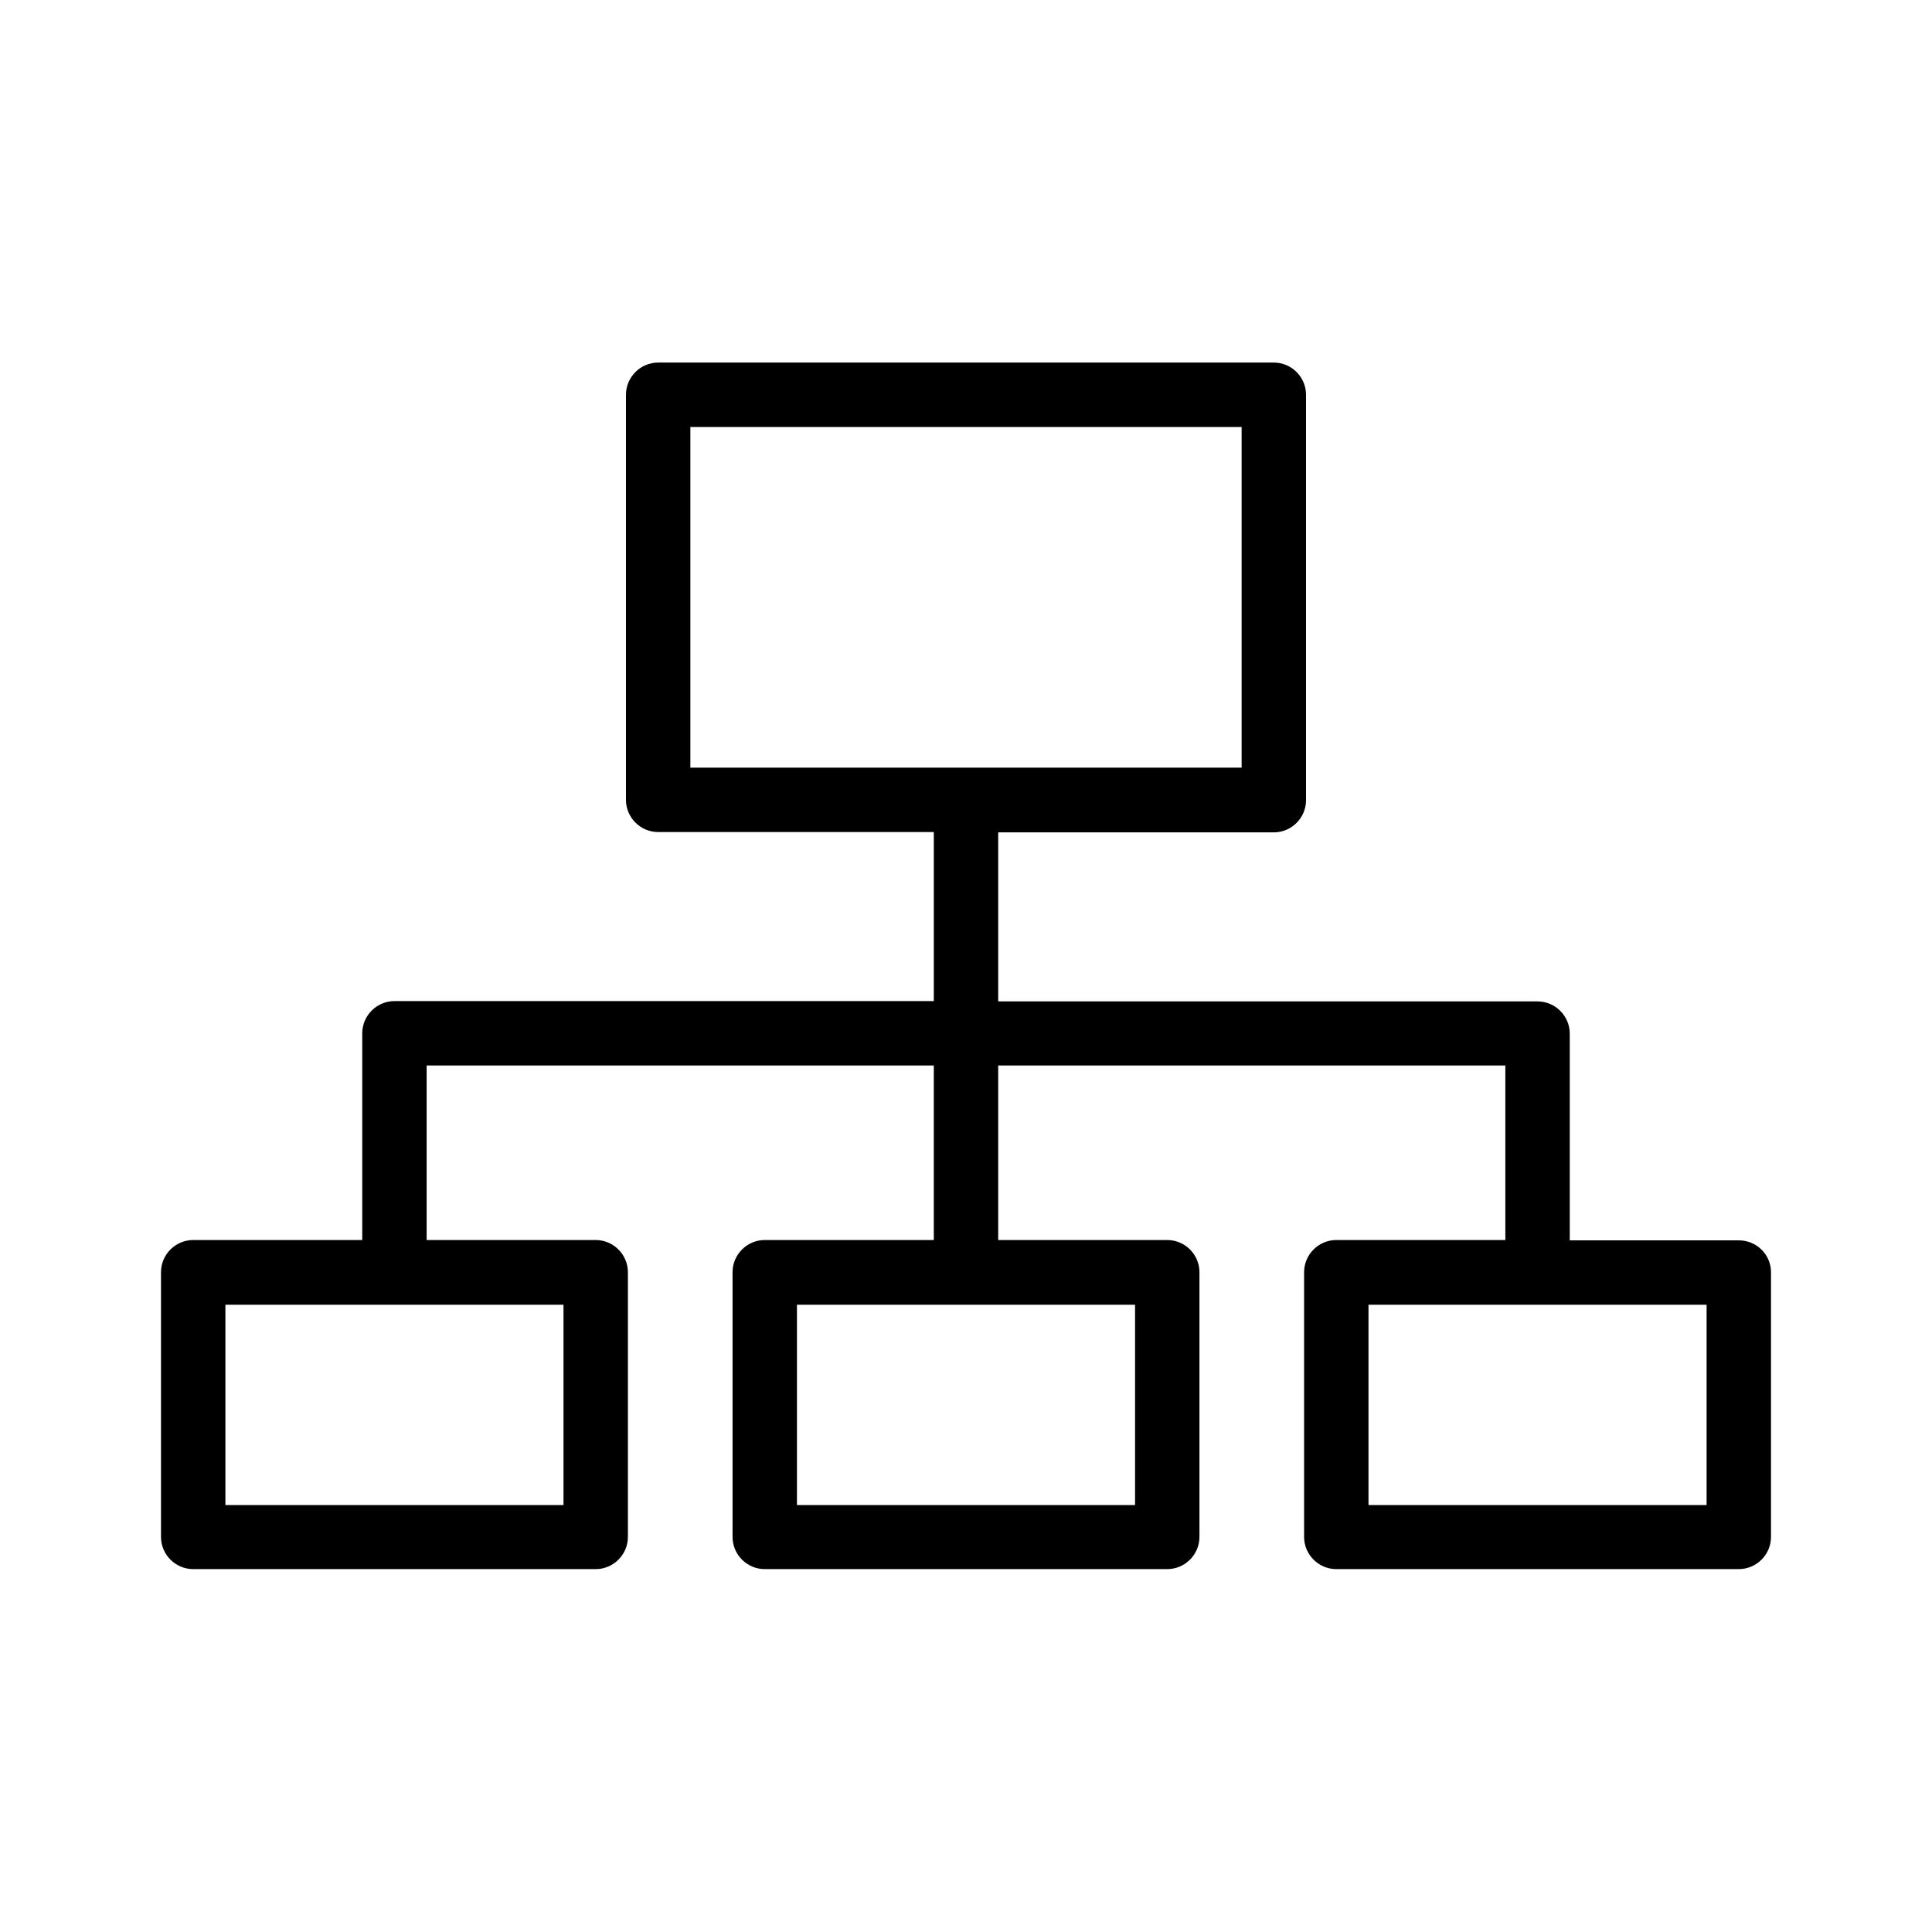
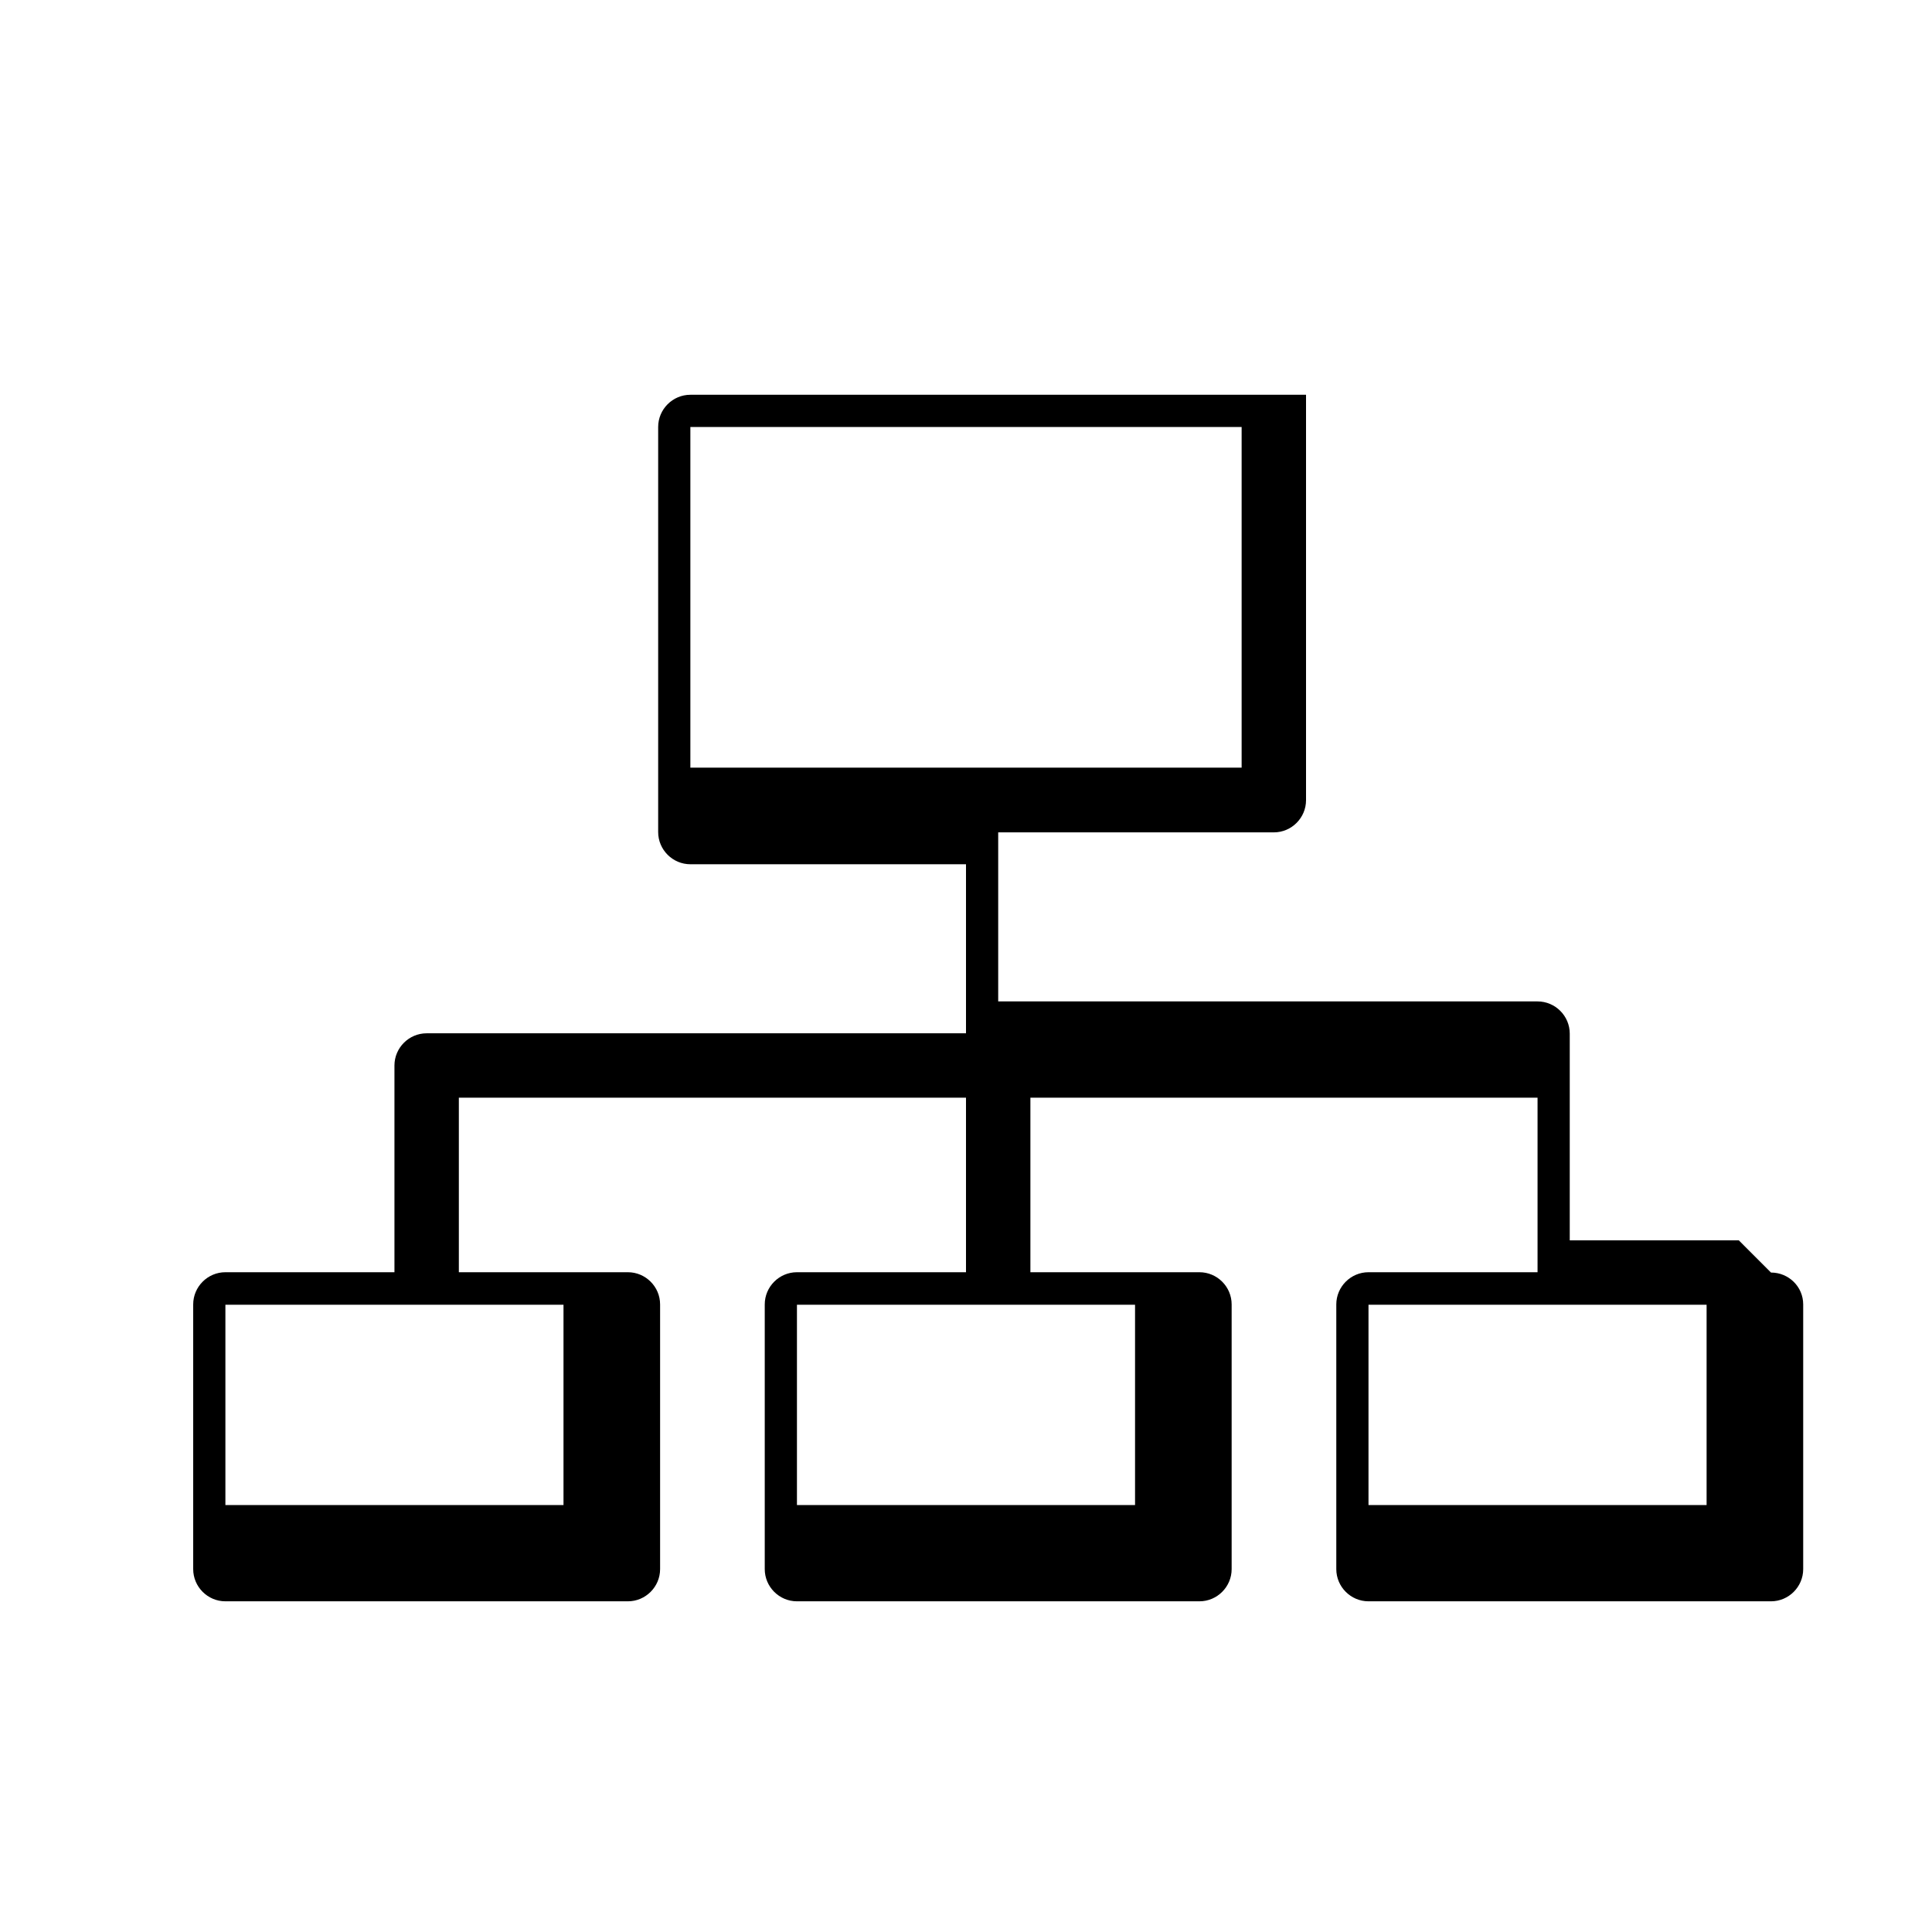
<svg xmlns="http://www.w3.org/2000/svg" id="Layer_3" height="512" viewBox="0 0 60 60" width="512">
-   <path d="m54 38.52h-5.25v-6.42c0-.55-.45-1-1-1h-16.75v-5.25h8.56c.55 0 1-.45 1-1v-12.59c0-.55-.45-1-1-1h-19.12c-.55 0-1 .45-1 1v12.58c0 .55.45 1 1 1h8.56v5.25h-16.75c-.55 0-1 .45-1 1v6.42h-5.25c-.55 0-1 .45-1 1v8.22c0 .55.45 1 1 1h12.5c.55 0 1-.45 1-1v-8.22c0-.55-.45-1-1-1h-5.25v-5.42h15.75v5.42h-5.25c-.55 0-1 .45-1 1v8.22c0 .55.45 1 1 1h12.5c.55 0 1-.45 1-1v-8.22c0-.55-.45-1-1-1h-5.25v-5.42h15.75v5.42h-5.25c-.55 0-1 .45-1 1v8.22c0 .55.45 1 1 1h12.5c.55 0 1-.45 1-1v-8.22c0-.55-.45-.99-1-.99zm-32.56-25.26h17.12v10.58h-17.12zm-3.94 33.48h-10.5v-6.22h10.5zm17.75 0h-10.5v-6.22h10.5zm17.75 0h-10.5v-6.22h10.5z" />
+   <path d="m54 38.52h-5.25v-6.42c0-.55-.45-1-1-1h-16.75v-5.25h8.56c.55 0 1-.45 1-1v-12.59h-19.12c-.55 0-1 .45-1 1v12.58c0 .55.45 1 1 1h8.56v5.25h-16.75c-.55 0-1 .45-1 1v6.42h-5.25c-.55 0-1 .45-1 1v8.22c0 .55.45 1 1 1h12.5c.55 0 1-.45 1-1v-8.22c0-.55-.45-1-1-1h-5.25v-5.42h15.75v5.42h-5.25c-.55 0-1 .45-1 1v8.22c0 .55.45 1 1 1h12.5c.55 0 1-.45 1-1v-8.22c0-.55-.45-1-1-1h-5.25v-5.42h15.75v5.42h-5.25c-.55 0-1 .45-1 1v8.22c0 .55.45 1 1 1h12.5c.55 0 1-.45 1-1v-8.22c0-.55-.45-.99-1-.99zm-32.56-25.26h17.12v10.58h-17.12zm-3.94 33.48h-10.5v-6.22h10.5zm17.75 0h-10.5v-6.22h10.5zm17.75 0h-10.5v-6.22h10.5z" />
</svg>